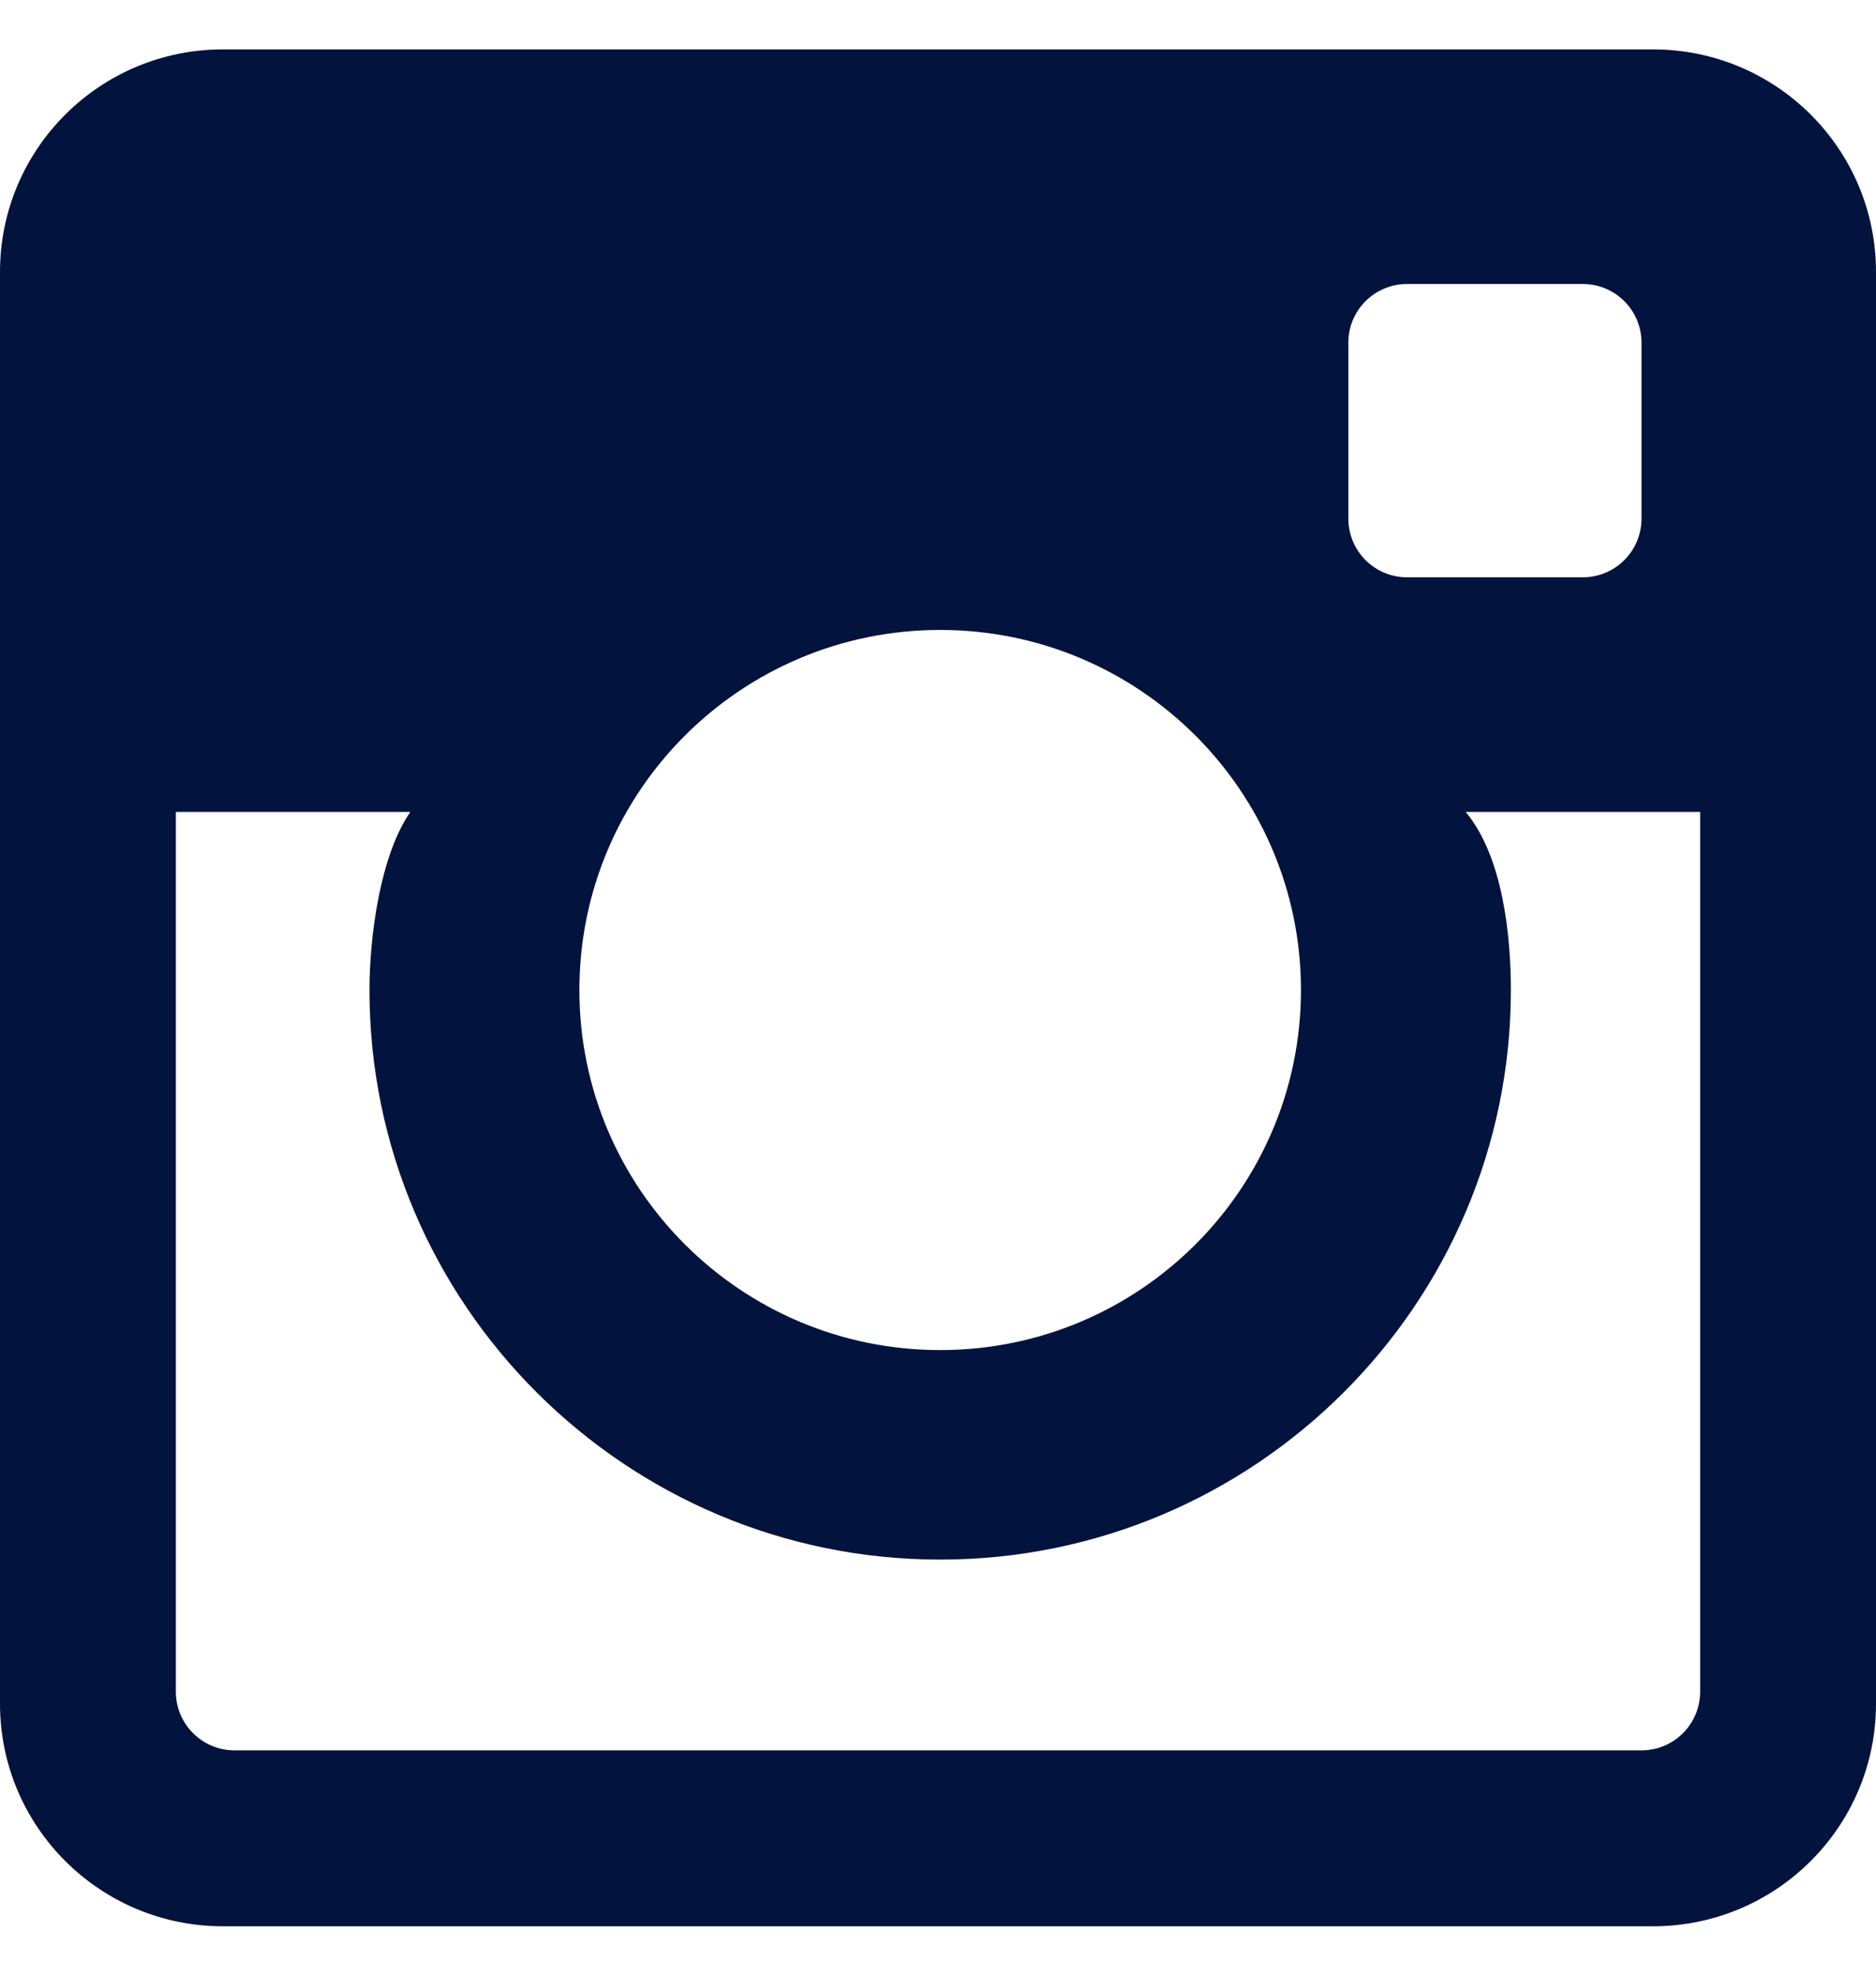
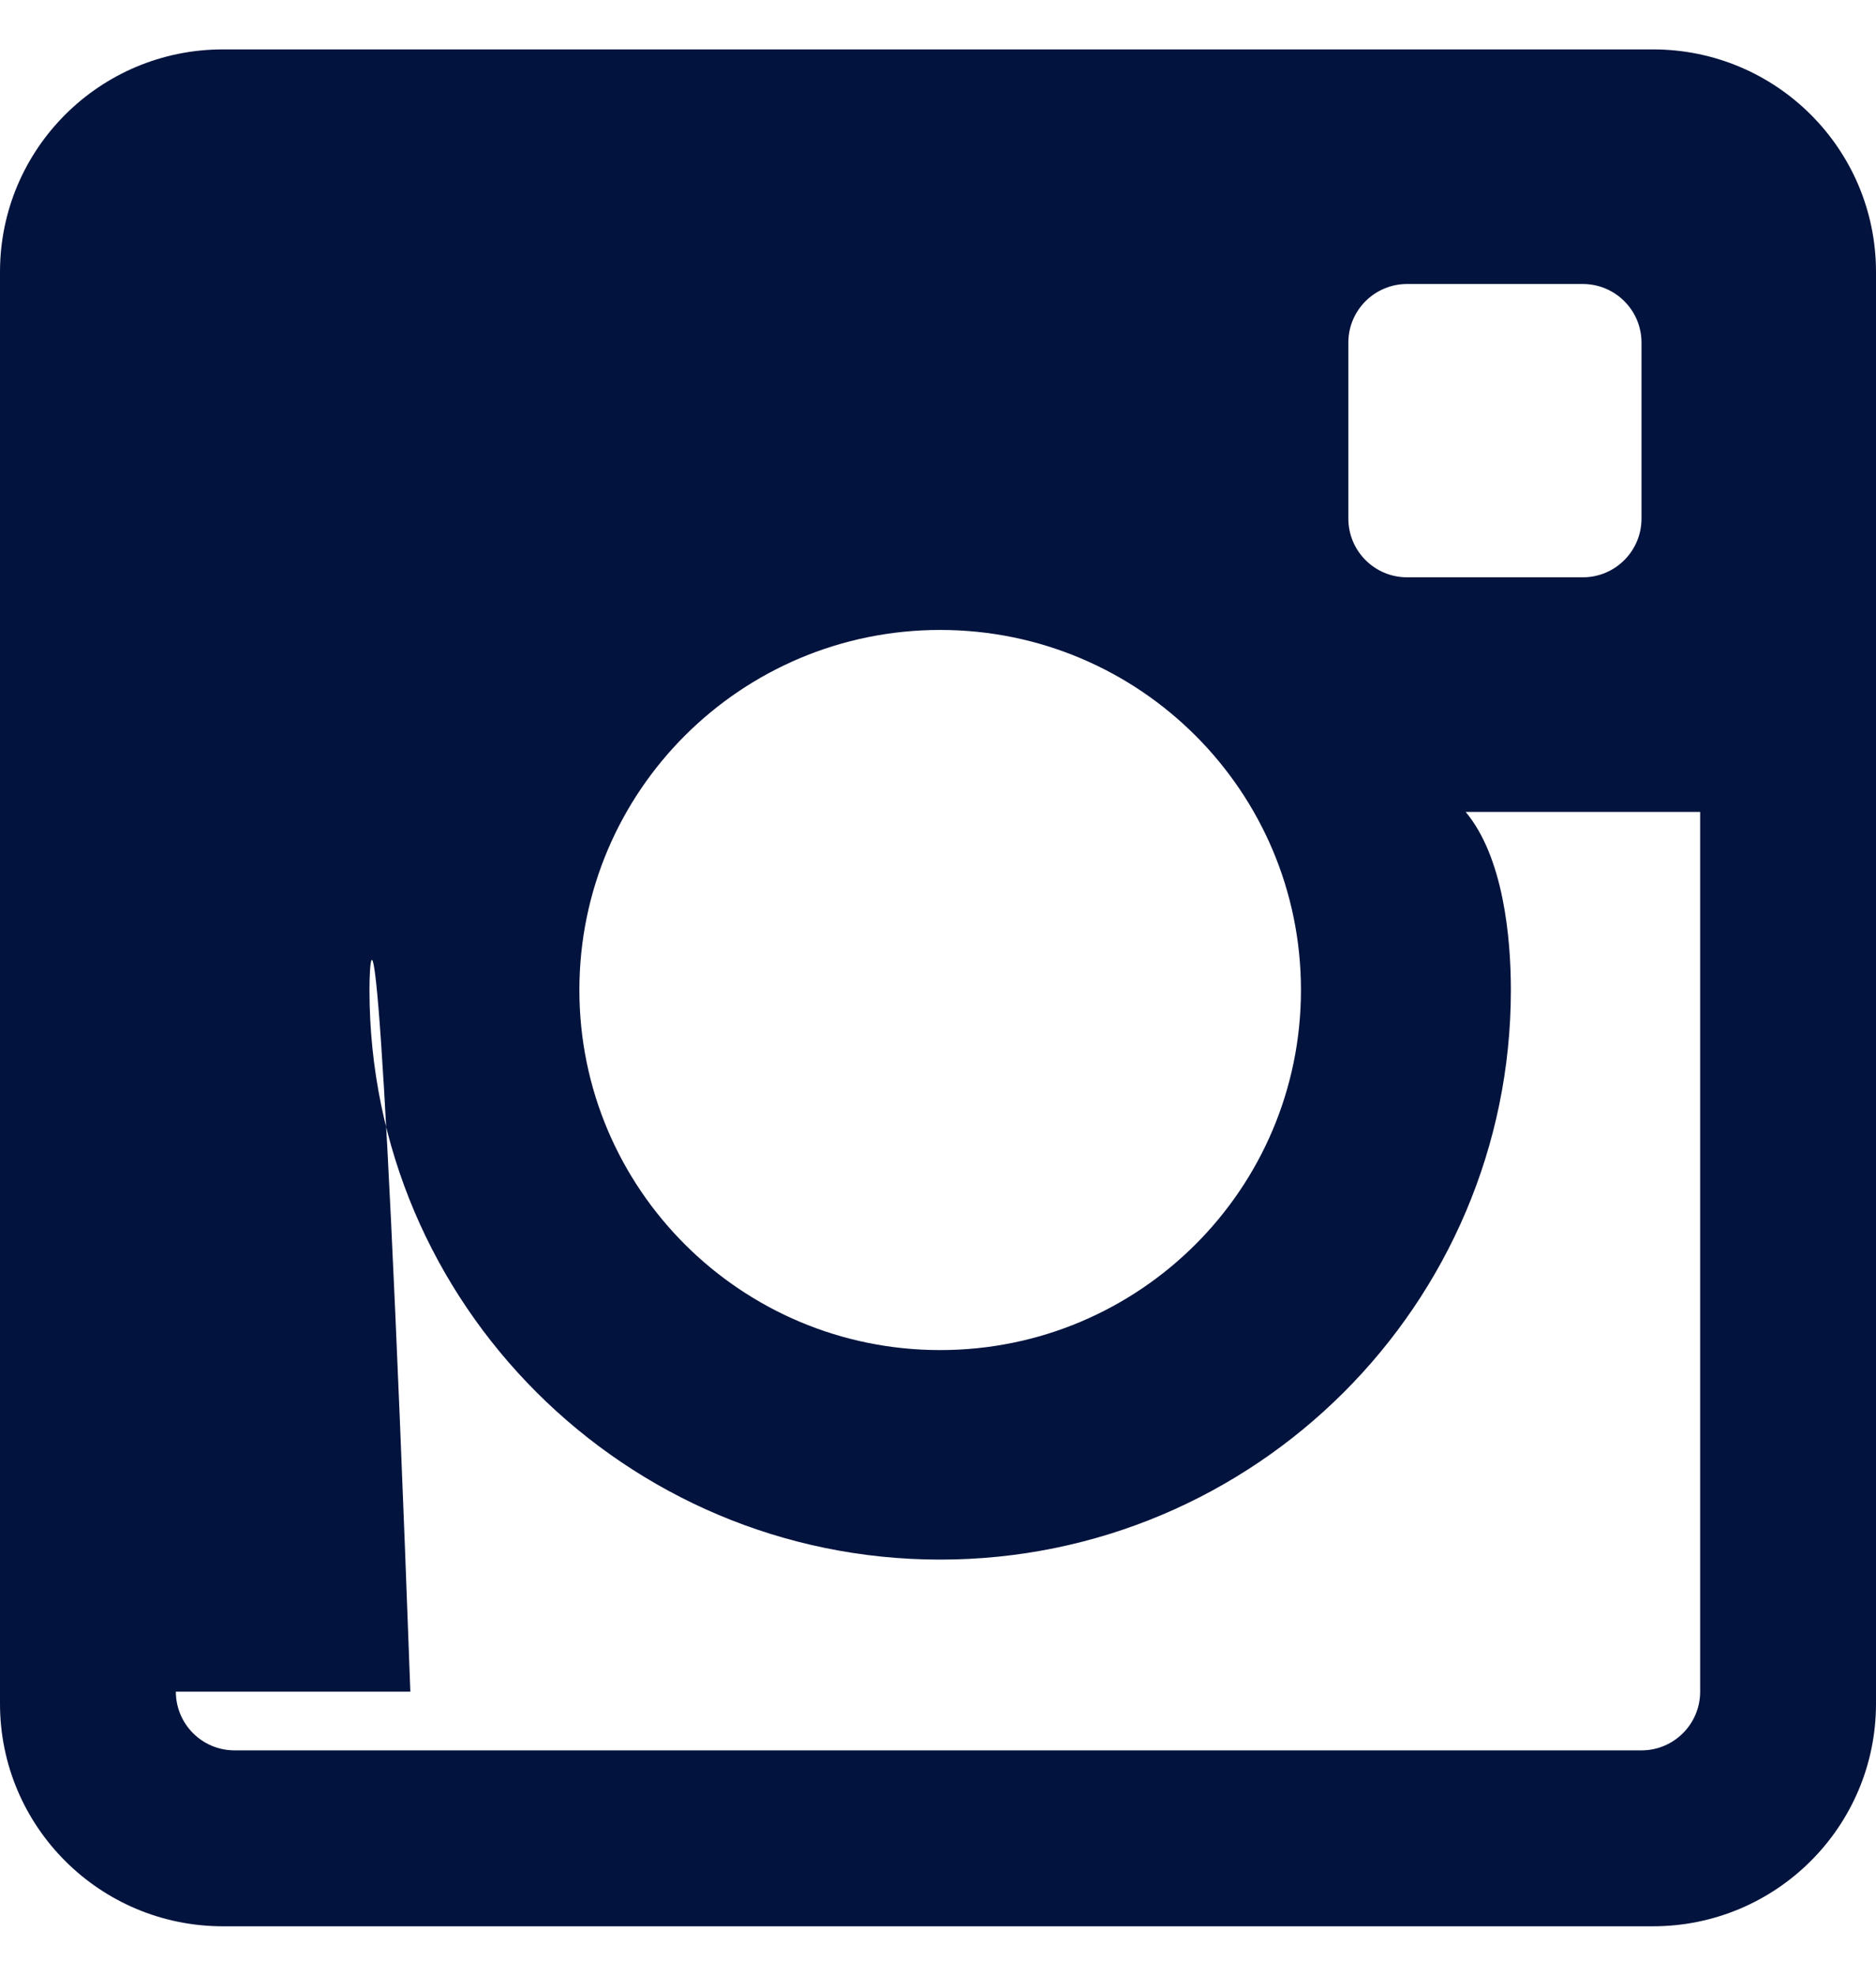
<svg xmlns="http://www.w3.org/2000/svg" width="19" height="20" viewBox="0 0 19 20" fill="none">
-   <path fill-rule="evenodd" clip-rule="evenodd" d="M16.741 0.5H2.258C1.011 0.5 0 1.508 0 2.753V17.247C0 18.491 1.011 19.5 2.258 19.5H16.741C17.989 19.5 19 18.491 19 17.247V2.753C19 1.508 17.989 0.5 16.741 0.5ZM13.656 3.468C13.656 3.141 13.922 2.875 14.25 2.875H16.031C16.359 2.875 16.625 3.141 16.625 3.468V5.25C16.625 5.578 16.359 5.844 16.031 5.844H14.25C13.922 5.844 13.656 5.578 13.656 5.25V3.468ZM9.522 6.377C11.54 6.377 13.176 8.009 13.176 10.022C13.176 12.035 11.54 13.667 9.522 13.667C7.505 13.667 5.868 12.035 5.868 10.022C5.868 8.009 7.505 6.377 9.522 6.377ZM17.219 17.125C17.219 17.453 16.953 17.719 16.625 17.719H2.375C2.047 17.719 1.781 17.453 1.781 17.125V8.219H4.156C3.847 8.664 3.742 9.494 3.742 10.022C3.742 13.201 6.335 15.788 9.522 15.788C12.709 15.788 15.302 13.201 15.302 10.022C15.302 9.494 15.227 8.677 14.844 8.219H17.219V17.125Z" fill="#02133D" />
+   <path fill-rule="evenodd" clip-rule="evenodd" d="M16.741 0.5H2.258C1.011 0.5 0 1.508 0 2.753V17.247C0 18.491 1.011 19.5 2.258 19.5H16.741C17.989 19.5 19 18.491 19 17.247V2.753C19 1.508 17.989 0.5 16.741 0.5ZM13.656 3.468C13.656 3.141 13.922 2.875 14.25 2.875H16.031C16.359 2.875 16.625 3.141 16.625 3.468V5.25C16.625 5.578 16.359 5.844 16.031 5.844H14.25C13.922 5.844 13.656 5.578 13.656 5.25V3.468ZM9.522 6.377C11.54 6.377 13.176 8.009 13.176 10.022C13.176 12.035 11.54 13.667 9.522 13.667C7.505 13.667 5.868 12.035 5.868 10.022C5.868 8.009 7.505 6.377 9.522 6.377ZM17.219 17.125C17.219 17.453 16.953 17.719 16.625 17.719H2.375C2.047 17.719 1.781 17.453 1.781 17.125H4.156C3.847 8.664 3.742 9.494 3.742 10.022C3.742 13.201 6.335 15.788 9.522 15.788C12.709 15.788 15.302 13.201 15.302 10.022C15.302 9.494 15.227 8.677 14.844 8.219H17.219V17.125Z" fill="#02133D" />
</svg>